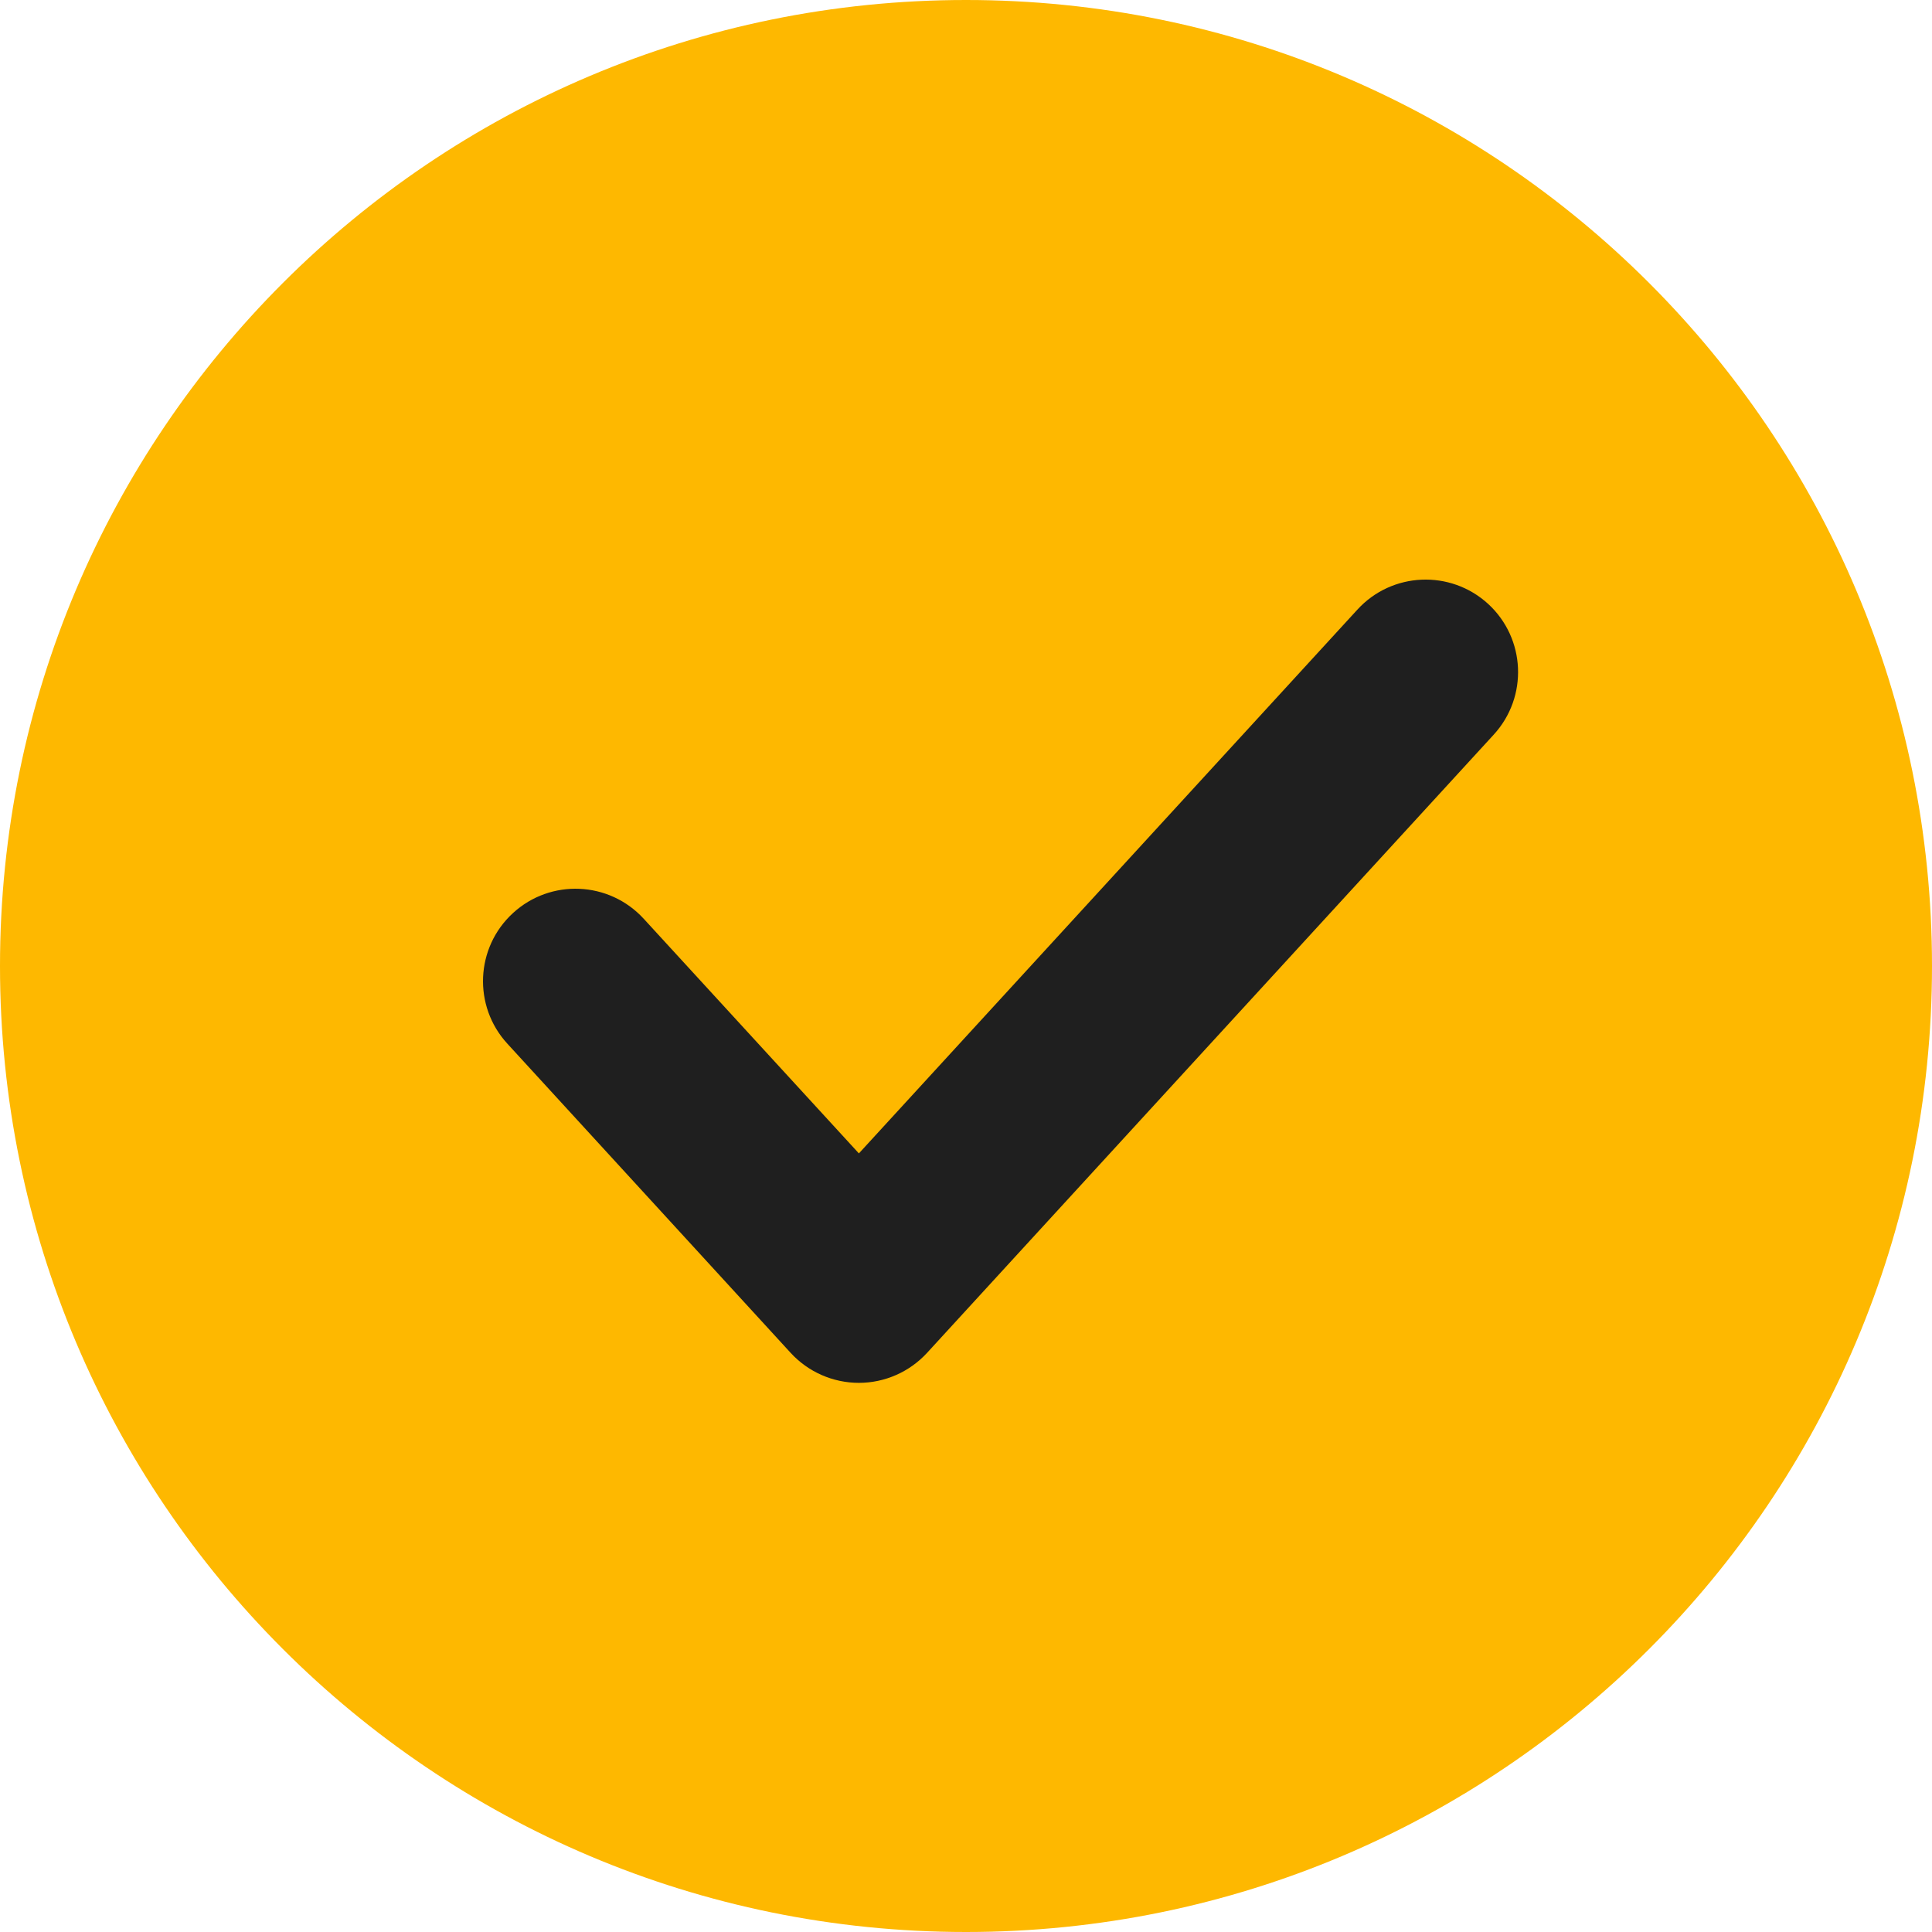
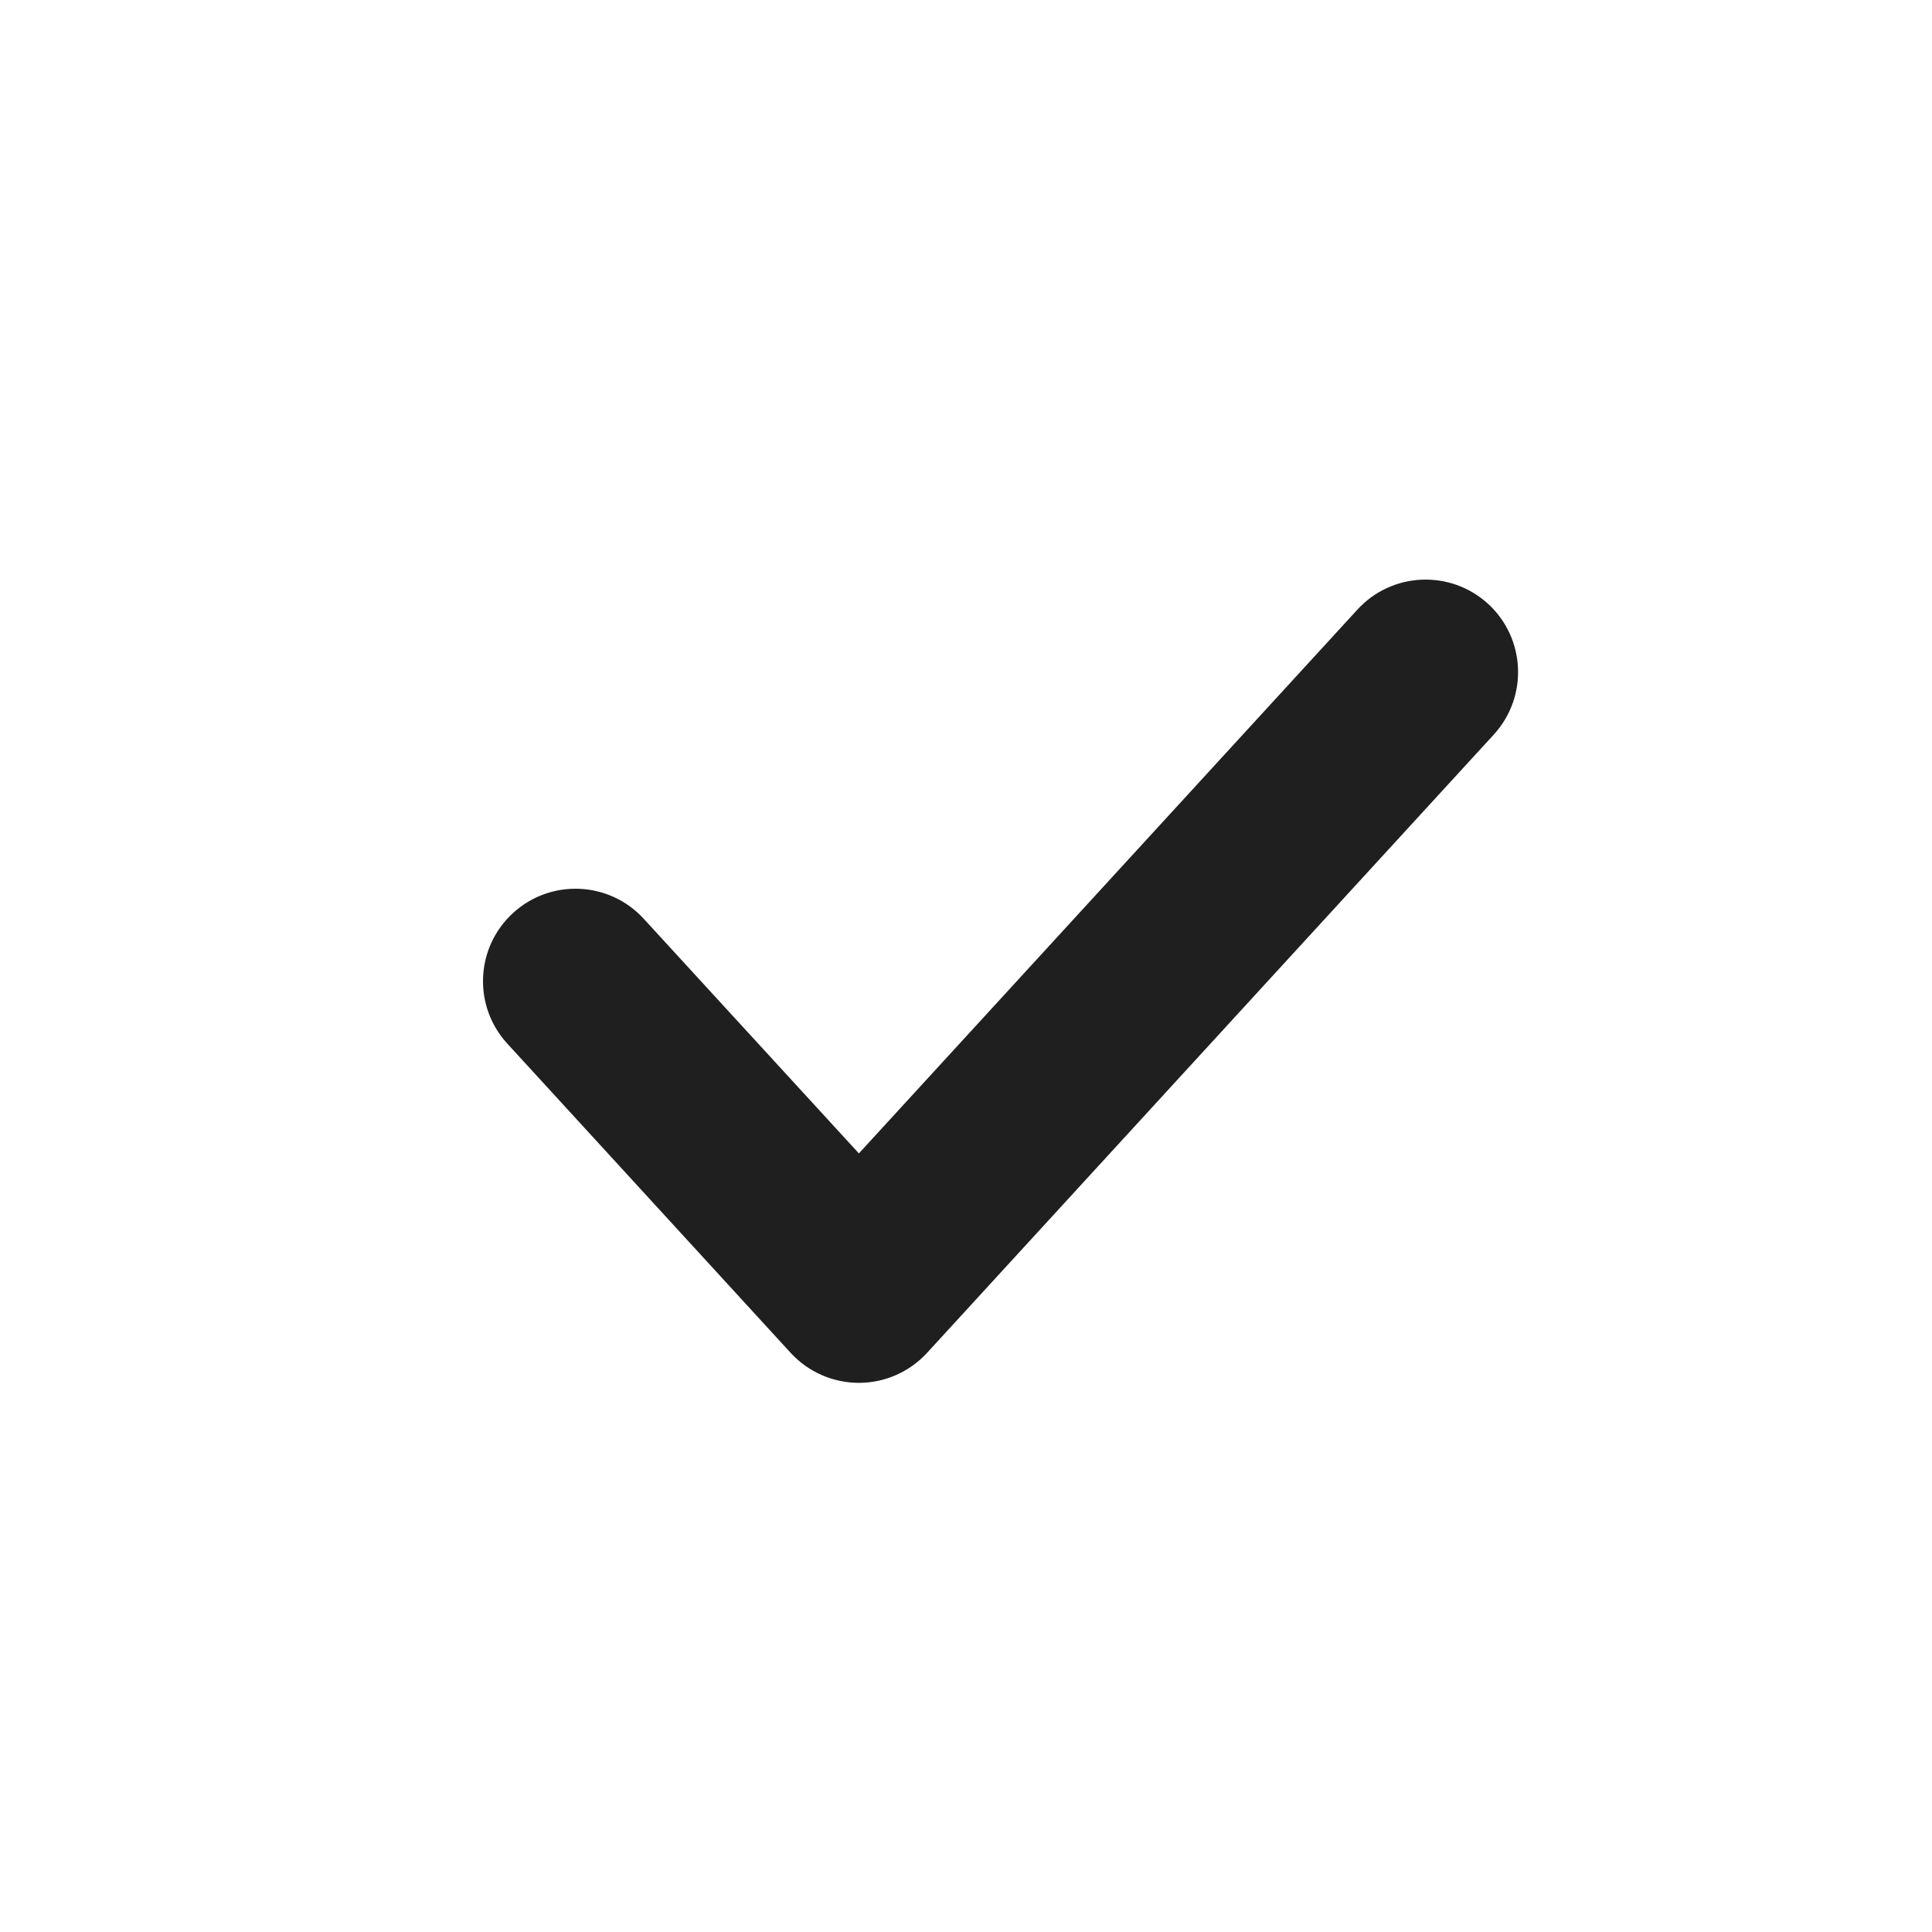
<svg xmlns="http://www.w3.org/2000/svg" width="25" height="25" viewBox="0 0 25 25" fill="none">
-   <path d="M12.5 25C19.404 25 25 19.404 25 12.5C25 5.596 19.404 0 12.5 0C5.596 0 0 5.596 0 12.5C0 19.404 5.596 25 12.5 25Z" fill="#FEB800" />
  <path fill-rule="evenodd" clip-rule="evenodd" d="M19.256 7.814C19.743 8.261 19.776 9.018 19.329 9.506L11.996 17.506C11.769 17.753 11.449 17.894 11.114 17.894C10.778 17.894 10.458 17.753 10.231 17.506L6.565 13.505C6.118 13.018 6.151 12.261 6.638 11.815C7.125 11.368 7.882 11.401 8.329 11.888L11.114 14.925L17.565 7.888C18.011 7.401 18.768 7.368 19.256 7.814Z" fill="#1F1F1F" />
</svg>